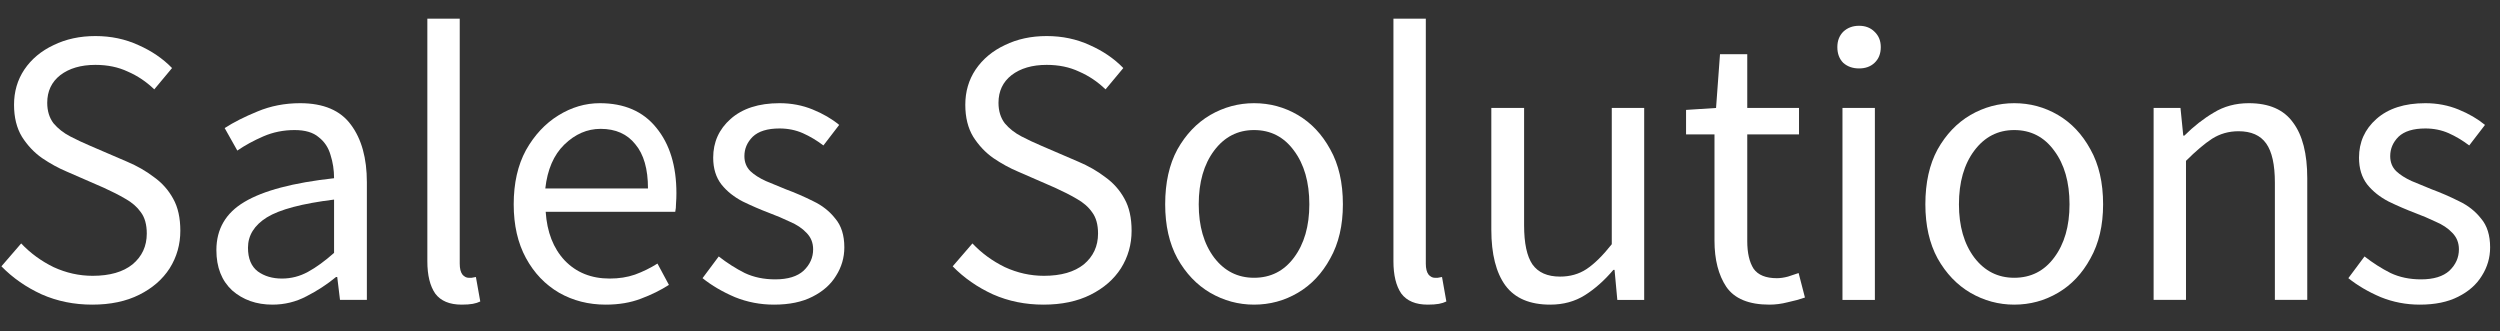
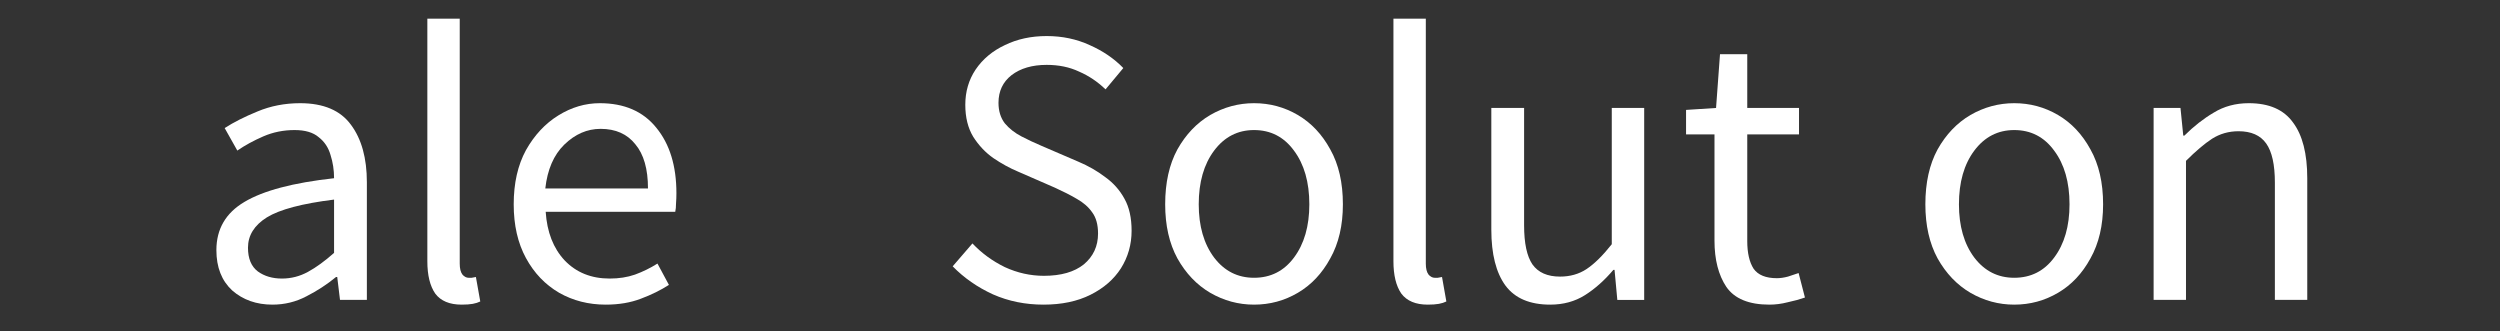
<svg xmlns="http://www.w3.org/2000/svg" width="83" height="11" viewBox="0 0 83 11" fill="none">
  <rect x="0" y="0" width="83" height="11" fill="#333333" stroke="none" />
-   <path d="M80.338 10.114C79.884 10.114 79.451 10.031 79.04 9.865C78.629 9.69 78.271 9.48 77.965 9.235L78.502 8.514C78.782 8.732 79.071 8.916 79.368 9.065C79.665 9.205 80.002 9.275 80.378 9.275C80.797 9.275 81.112 9.178 81.322 8.986C81.532 8.785 81.636 8.549 81.636 8.278C81.636 8.059 81.562 7.876 81.414 7.727C81.274 7.578 81.09 7.456 80.863 7.36C80.644 7.255 80.417 7.159 80.181 7.071C79.884 6.958 79.591 6.831 79.302 6.691C79.014 6.542 78.778 6.355 78.594 6.127C78.411 5.891 78.319 5.594 78.319 5.235C78.319 4.72 78.511 4.291 78.896 3.95C79.289 3.601 79.831 3.426 80.522 3.426C80.915 3.426 81.282 3.496 81.623 3.636C81.964 3.775 82.257 3.946 82.502 4.147L81.978 4.829C81.759 4.663 81.532 4.527 81.296 4.422C81.06 4.318 80.802 4.265 80.522 4.265C80.12 4.265 79.823 4.357 79.63 4.54C79.447 4.724 79.355 4.938 79.355 5.183C79.355 5.384 79.42 5.55 79.552 5.681C79.683 5.804 79.853 5.913 80.063 6.009C80.273 6.097 80.496 6.188 80.732 6.285C81.038 6.398 81.339 6.529 81.636 6.678C81.934 6.818 82.178 7.01 82.371 7.255C82.572 7.491 82.672 7.81 82.672 8.212C82.672 8.553 82.581 8.868 82.397 9.157C82.222 9.445 81.96 9.677 81.61 9.852C81.269 10.026 80.845 10.114 80.338 10.114Z" fill="white" />
  <path d="M71.5 9.956V3.583H72.392L72.484 4.501H72.523C72.829 4.195 73.152 3.942 73.493 3.741C73.834 3.531 74.223 3.426 74.66 3.426C75.333 3.426 75.823 3.64 76.129 4.068C76.444 4.488 76.601 5.104 76.601 5.917V9.956H75.526V6.062C75.526 5.467 75.43 5.034 75.237 4.763C75.045 4.492 74.739 4.357 74.319 4.357C73.996 4.357 73.703 4.44 73.441 4.606C73.187 4.772 72.899 5.017 72.575 5.34V9.956H71.5Z" fill="white" />
  <path d="M66.872 10.114C66.357 10.114 65.871 9.983 65.417 9.72C64.971 9.458 64.608 9.078 64.328 8.579C64.057 8.081 63.922 7.482 63.922 6.783C63.922 6.066 64.057 5.458 64.328 4.96C64.608 4.462 64.971 4.081 65.417 3.819C65.871 3.557 66.357 3.426 66.872 3.426C67.397 3.426 67.882 3.557 68.328 3.819C68.774 4.081 69.132 4.462 69.403 4.96C69.683 5.458 69.823 6.066 69.823 6.783C69.823 7.482 69.683 8.081 69.403 8.579C69.132 9.078 68.774 9.458 68.328 9.72C67.882 9.983 67.397 10.114 66.872 10.114ZM66.872 9.222C67.423 9.222 67.865 8.999 68.197 8.553C68.538 8.099 68.708 7.509 68.708 6.783C68.708 6.049 68.538 5.454 68.197 4.999C67.865 4.545 67.423 4.318 66.872 4.318C66.33 4.318 65.889 4.545 65.548 4.999C65.207 5.454 65.037 6.049 65.037 6.783C65.037 7.509 65.207 8.099 65.548 8.553C65.889 8.999 66.33 9.222 66.872 9.222Z" fill="white" />
-   <path d="M61.17 9.957V3.583H62.246V9.957H61.17ZM61.721 2.272C61.511 2.272 61.337 2.211 61.197 2.088C61.066 1.957 61 1.782 61 1.564C61 1.354 61.066 1.184 61.197 1.052C61.337 0.921 61.511 0.856 61.721 0.856C61.931 0.856 62.102 0.921 62.233 1.052C62.373 1.184 62.442 1.354 62.442 1.564C62.442 1.782 62.373 1.957 62.233 2.088C62.102 2.211 61.931 2.272 61.721 2.272Z" fill="white" />
  <path d="M58.743 10.114C58.062 10.114 57.585 9.917 57.314 9.524C57.052 9.131 56.921 8.619 56.921 7.99V4.462H55.977V3.649L56.973 3.584L57.104 1.8H58.009V3.584H59.727V4.462H58.009V8.003C58.009 8.396 58.079 8.702 58.219 8.921C58.367 9.131 58.625 9.236 58.993 9.236C59.106 9.236 59.229 9.218 59.36 9.183C59.491 9.139 59.609 9.1 59.714 9.065L59.924 9.878C59.749 9.939 59.556 9.992 59.347 10.036C59.146 10.088 58.944 10.114 58.743 10.114Z" fill="white" />
  <path d="M51.466 10.114C50.792 10.114 50.298 9.904 49.984 9.485C49.669 9.056 49.512 8.436 49.512 7.623V3.583H50.6V7.478C50.6 8.073 50.692 8.506 50.876 8.777C51.068 9.048 51.374 9.183 51.793 9.183C52.126 9.183 52.419 9.1 52.672 8.934C52.934 8.759 53.214 8.484 53.511 8.108V3.583H54.587V9.957H53.695L53.603 8.96H53.564C53.267 9.31 52.952 9.59 52.62 9.799C52.287 10.009 51.903 10.114 51.466 10.114Z" fill="white" />
  <path d="M47.403 10.114C47 10.114 46.708 9.992 46.524 9.747C46.349 9.494 46.262 9.135 46.262 8.672V0.62H47.337V8.75C47.337 8.917 47.368 9.039 47.429 9.118C47.49 9.188 47.56 9.223 47.639 9.223C47.674 9.223 47.704 9.223 47.73 9.223C47.765 9.214 47.813 9.205 47.875 9.196L48.019 10.009C47.949 10.044 47.866 10.07 47.77 10.088C47.674 10.105 47.551 10.114 47.403 10.114Z" fill="white" />
  <path d="M41.634 10.114C41.118 10.114 40.633 9.983 40.178 9.72C39.733 9.458 39.37 9.078 39.09 8.579C38.819 8.081 38.684 7.482 38.684 6.783C38.684 6.066 38.819 5.458 39.09 4.96C39.37 4.462 39.733 4.081 40.178 3.819C40.633 3.557 41.118 3.426 41.634 3.426C42.159 3.426 42.644 3.557 43.09 3.819C43.535 4.081 43.894 4.462 44.165 4.96C44.445 5.458 44.584 6.066 44.584 6.783C44.584 7.482 44.445 8.081 44.165 8.579C43.894 9.078 43.535 9.458 43.09 9.72C42.644 9.983 42.159 10.114 41.634 10.114ZM41.634 9.222C42.185 9.222 42.626 8.999 42.959 8.553C43.299 8.099 43.47 7.509 43.47 6.783C43.47 6.049 43.299 5.454 42.959 4.999C42.626 4.545 42.185 4.318 41.634 4.318C41.092 4.318 40.651 4.545 40.31 4.999C39.969 5.454 39.798 6.049 39.798 6.783C39.798 7.509 39.969 8.099 40.31 8.553C40.651 8.999 41.092 9.222 41.634 9.222Z" fill="white" />
  <path d="M34.645 10.114C34.042 10.114 33.482 10.001 32.966 9.773C32.451 9.537 32.005 9.227 31.629 8.842L32.285 8.082C32.59 8.405 32.949 8.667 33.36 8.868C33.779 9.061 34.212 9.157 34.658 9.157C35.226 9.157 35.668 9.03 35.983 8.777C36.297 8.514 36.455 8.173 36.455 7.754C36.455 7.456 36.389 7.22 36.258 7.046C36.136 6.871 35.965 6.722 35.746 6.6C35.537 6.477 35.296 6.355 35.025 6.232L33.793 5.695C33.522 5.581 33.251 5.433 32.98 5.249C32.717 5.065 32.494 4.829 32.311 4.541C32.136 4.252 32.048 3.898 32.048 3.479C32.048 3.041 32.162 2.652 32.389 2.311C32.626 1.962 32.949 1.691 33.36 1.498C33.771 1.297 34.234 1.197 34.75 1.197C35.266 1.197 35.742 1.297 36.179 1.498C36.616 1.691 36.988 1.944 37.294 2.259L36.704 2.967C36.441 2.714 36.149 2.517 35.825 2.377C35.51 2.228 35.152 2.154 34.75 2.154C34.269 2.154 33.88 2.268 33.583 2.495C33.294 2.722 33.15 3.028 33.15 3.413C33.15 3.684 33.22 3.911 33.36 4.095C33.508 4.27 33.692 4.414 33.911 4.528C34.129 4.641 34.352 4.746 34.579 4.842L35.799 5.367C36.131 5.507 36.428 5.677 36.691 5.878C36.962 6.071 37.176 6.311 37.333 6.6C37.49 6.879 37.569 7.234 37.569 7.662C37.569 8.116 37.451 8.532 37.215 8.908C36.979 9.275 36.642 9.568 36.205 9.786C35.768 10.005 35.248 10.114 34.645 10.114Z" fill="white" />
-   <path d="M25.698 10.114C25.243 10.114 24.81 10.031 24.399 9.865C23.989 9.69 23.63 9.48 23.324 9.235L23.862 8.514C24.142 8.732 24.43 8.916 24.727 9.065C25.025 9.205 25.361 9.275 25.737 9.275C26.157 9.275 26.471 9.178 26.681 8.986C26.891 8.785 26.996 8.549 26.996 8.278C26.996 8.059 26.922 7.876 26.773 7.727C26.633 7.578 26.45 7.456 26.222 7.36C26.004 7.255 25.776 7.159 25.54 7.071C25.243 6.958 24.95 6.831 24.662 6.691C24.373 6.542 24.137 6.355 23.954 6.127C23.77 5.891 23.678 5.594 23.678 5.235C23.678 4.72 23.871 4.291 24.255 3.95C24.649 3.601 25.191 3.426 25.881 3.426C26.275 3.426 26.642 3.496 26.983 3.636C27.324 3.775 27.617 3.946 27.861 4.147L27.337 4.829C27.118 4.663 26.891 4.527 26.655 4.422C26.419 4.318 26.161 4.265 25.881 4.265C25.479 4.265 25.182 4.357 24.99 4.54C24.806 4.724 24.714 4.938 24.714 5.183C24.714 5.384 24.78 5.55 24.911 5.681C25.042 5.804 25.212 5.913 25.422 6.009C25.632 6.097 25.855 6.188 26.091 6.285C26.397 6.398 26.699 6.529 26.996 6.678C27.293 6.818 27.538 7.01 27.73 7.255C27.931 7.491 28.032 7.81 28.032 8.212C28.032 8.553 27.94 8.868 27.756 9.157C27.582 9.445 27.319 9.677 26.97 9.852C26.629 10.026 26.205 10.114 25.698 10.114Z" fill="white" />
  <path d="M20.11 10.114C19.542 10.114 19.026 9.983 18.563 9.72C18.099 9.449 17.732 9.065 17.461 8.566C17.19 8.068 17.055 7.474 17.055 6.783C17.055 6.084 17.19 5.485 17.461 4.986C17.741 4.488 18.099 4.103 18.537 3.832C18.974 3.561 19.433 3.426 19.913 3.426C20.726 3.426 21.351 3.697 21.788 4.239C22.234 4.781 22.457 5.506 22.457 6.416C22.457 6.529 22.453 6.643 22.444 6.757C22.444 6.862 22.436 6.953 22.418 7.032H18.117C18.161 7.705 18.37 8.243 18.746 8.645C19.131 9.047 19.629 9.248 20.241 9.248C20.547 9.248 20.827 9.205 21.08 9.117C21.343 9.021 21.592 8.899 21.828 8.75L22.208 9.458C21.937 9.633 21.627 9.786 21.277 9.917C20.936 10.048 20.547 10.114 20.11 10.114ZM18.104 6.258H21.513C21.513 5.611 21.373 5.122 21.093 4.79C20.823 4.449 20.438 4.278 19.94 4.278C19.494 4.278 19.092 4.453 18.733 4.803C18.384 5.144 18.174 5.629 18.104 6.258Z" fill="white" />
  <path d="M15.328 10.114C14.926 10.114 14.633 9.992 14.45 9.747C14.275 9.494 14.188 9.135 14.188 8.672V0.62H15.263V8.75C15.263 8.917 15.293 9.039 15.355 9.118C15.416 9.188 15.486 9.223 15.564 9.223C15.599 9.223 15.63 9.223 15.656 9.223C15.691 9.214 15.739 9.205 15.8 9.196L15.945 10.009C15.875 10.044 15.792 10.07 15.695 10.088C15.599 10.105 15.477 10.114 15.328 10.114Z" fill="white" />
  <path d="M9.046 10.114C8.512 10.114 8.067 9.956 7.708 9.642C7.358 9.318 7.184 8.872 7.184 8.304C7.184 7.605 7.494 7.071 8.115 6.704C8.744 6.328 9.736 6.066 11.091 5.917C11.091 5.646 11.052 5.388 10.973 5.144C10.903 4.899 10.772 4.702 10.58 4.554C10.396 4.396 10.13 4.318 9.78 4.318C9.413 4.318 9.068 4.387 8.744 4.527C8.421 4.667 8.132 4.825 7.879 4.999L7.459 4.252C7.756 4.06 8.119 3.876 8.547 3.701C8.984 3.518 9.457 3.426 9.964 3.426C10.742 3.426 11.306 3.666 11.655 4.147C12.005 4.619 12.18 5.253 12.18 6.049V9.956H11.288L11.196 9.196H11.157C10.86 9.441 10.532 9.655 10.173 9.838C9.824 10.022 9.448 10.114 9.046 10.114ZM9.36 9.248C9.666 9.248 9.955 9.174 10.226 9.025C10.497 8.877 10.785 8.667 11.091 8.396V6.626C10.034 6.757 9.29 6.953 8.862 7.216C8.442 7.478 8.233 7.815 8.233 8.225C8.233 8.584 8.342 8.846 8.56 9.012C8.779 9.17 9.046 9.248 9.36 9.248Z" fill="white" />
-   <path d="M3.063 10.114C2.46 10.114 1.9 10.001 1.384 9.773C0.869 9.537 0.423 9.227 0.047 8.842L0.703 8.082C1.009 8.405 1.367 8.667 1.778 8.868C2.197 9.061 2.63 9.157 3.076 9.157C3.644 9.157 4.086 9.03 4.4 8.777C4.715 8.514 4.873 8.173 4.873 7.754C4.873 7.456 4.807 7.22 4.676 7.046C4.553 6.871 4.383 6.722 4.164 6.6C3.955 6.477 3.714 6.355 3.443 6.232L2.211 5.695C1.94 5.581 1.669 5.433 1.398 5.249C1.135 5.065 0.912 4.829 0.729 4.541C0.554 4.252 0.466 3.898 0.466 3.479C0.466 3.041 0.58 2.652 0.807 2.311C1.043 1.962 1.367 1.691 1.778 1.498C2.189 1.297 2.652 1.197 3.168 1.197C3.684 1.197 4.16 1.297 4.597 1.498C5.034 1.691 5.406 1.944 5.712 2.259L5.122 2.967C4.859 2.714 4.567 2.517 4.243 2.377C3.928 2.228 3.57 2.154 3.168 2.154C2.687 2.154 2.298 2.268 2.001 2.495C1.712 2.722 1.568 3.028 1.568 3.413C1.568 3.684 1.638 3.911 1.778 4.095C1.926 4.27 2.11 4.414 2.329 4.528C2.547 4.641 2.77 4.746 2.997 4.842L4.217 5.367C4.549 5.507 4.846 5.677 5.109 5.878C5.38 6.071 5.594 6.311 5.751 6.6C5.908 6.879 5.987 7.234 5.987 7.662C5.987 8.116 5.869 8.532 5.633 8.908C5.397 9.275 5.06 9.568 4.623 9.786C4.186 10.005 3.666 10.114 3.063 10.114Z" fill="white" />
</svg>